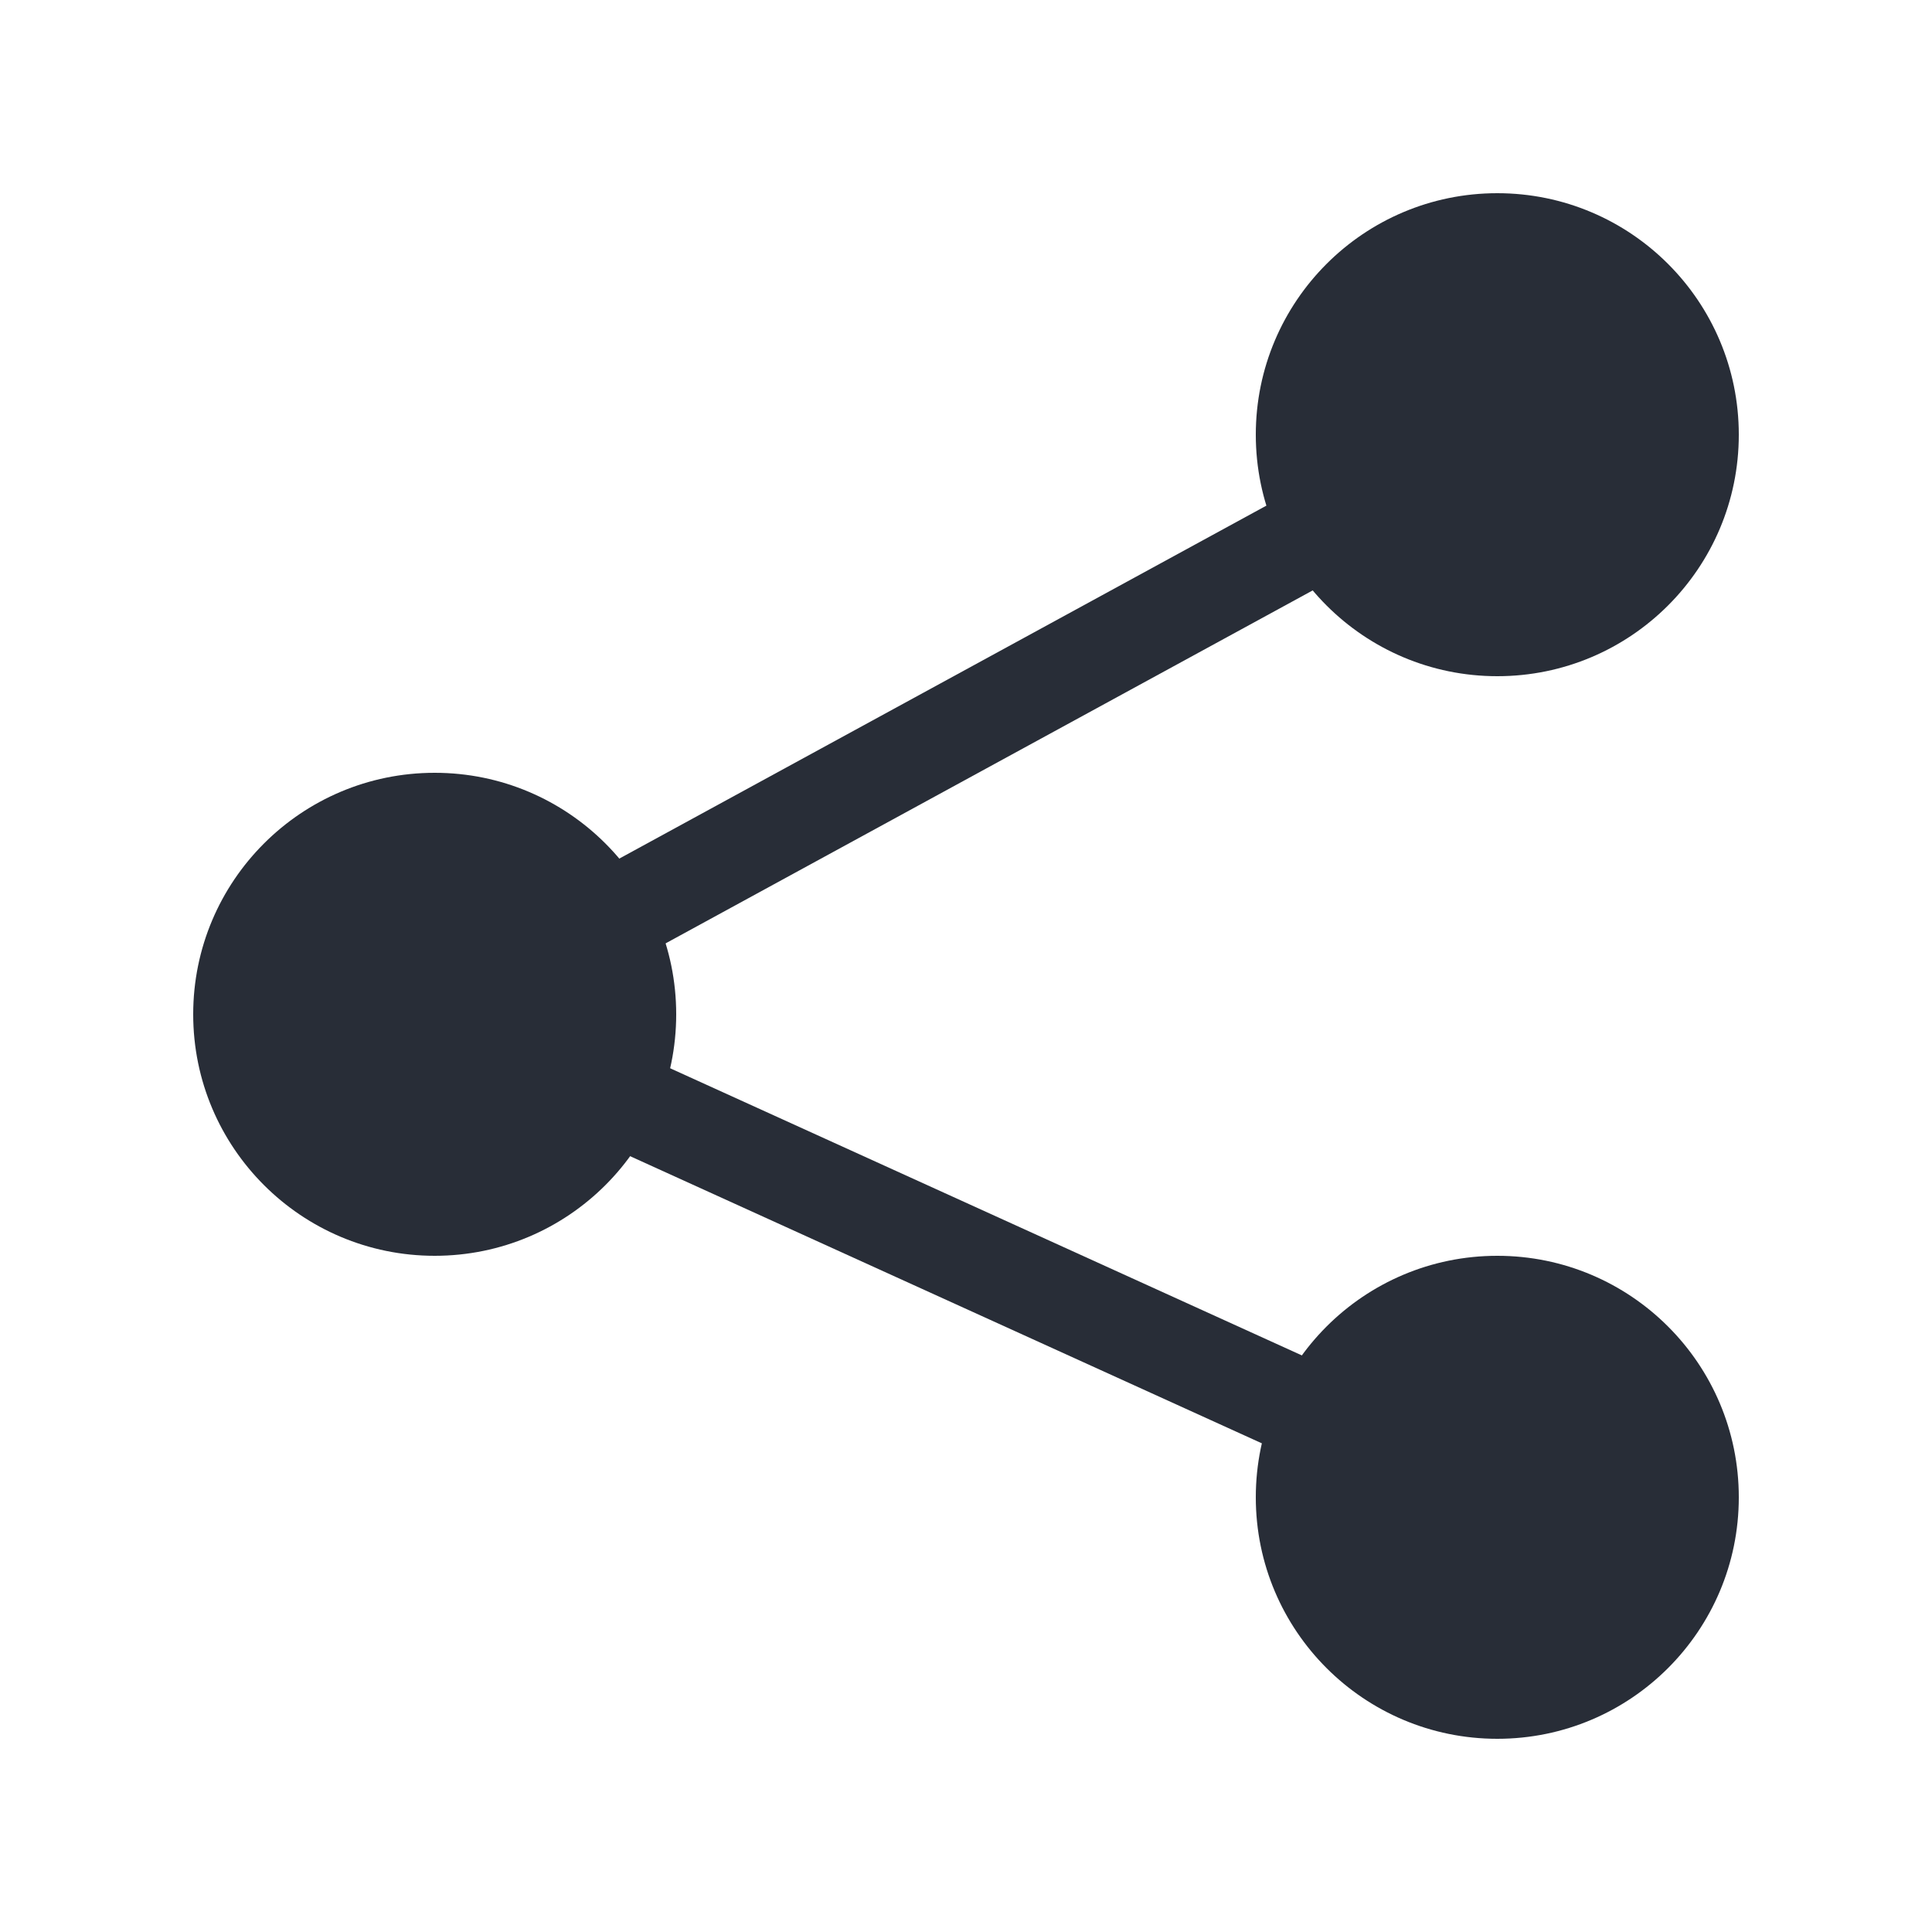
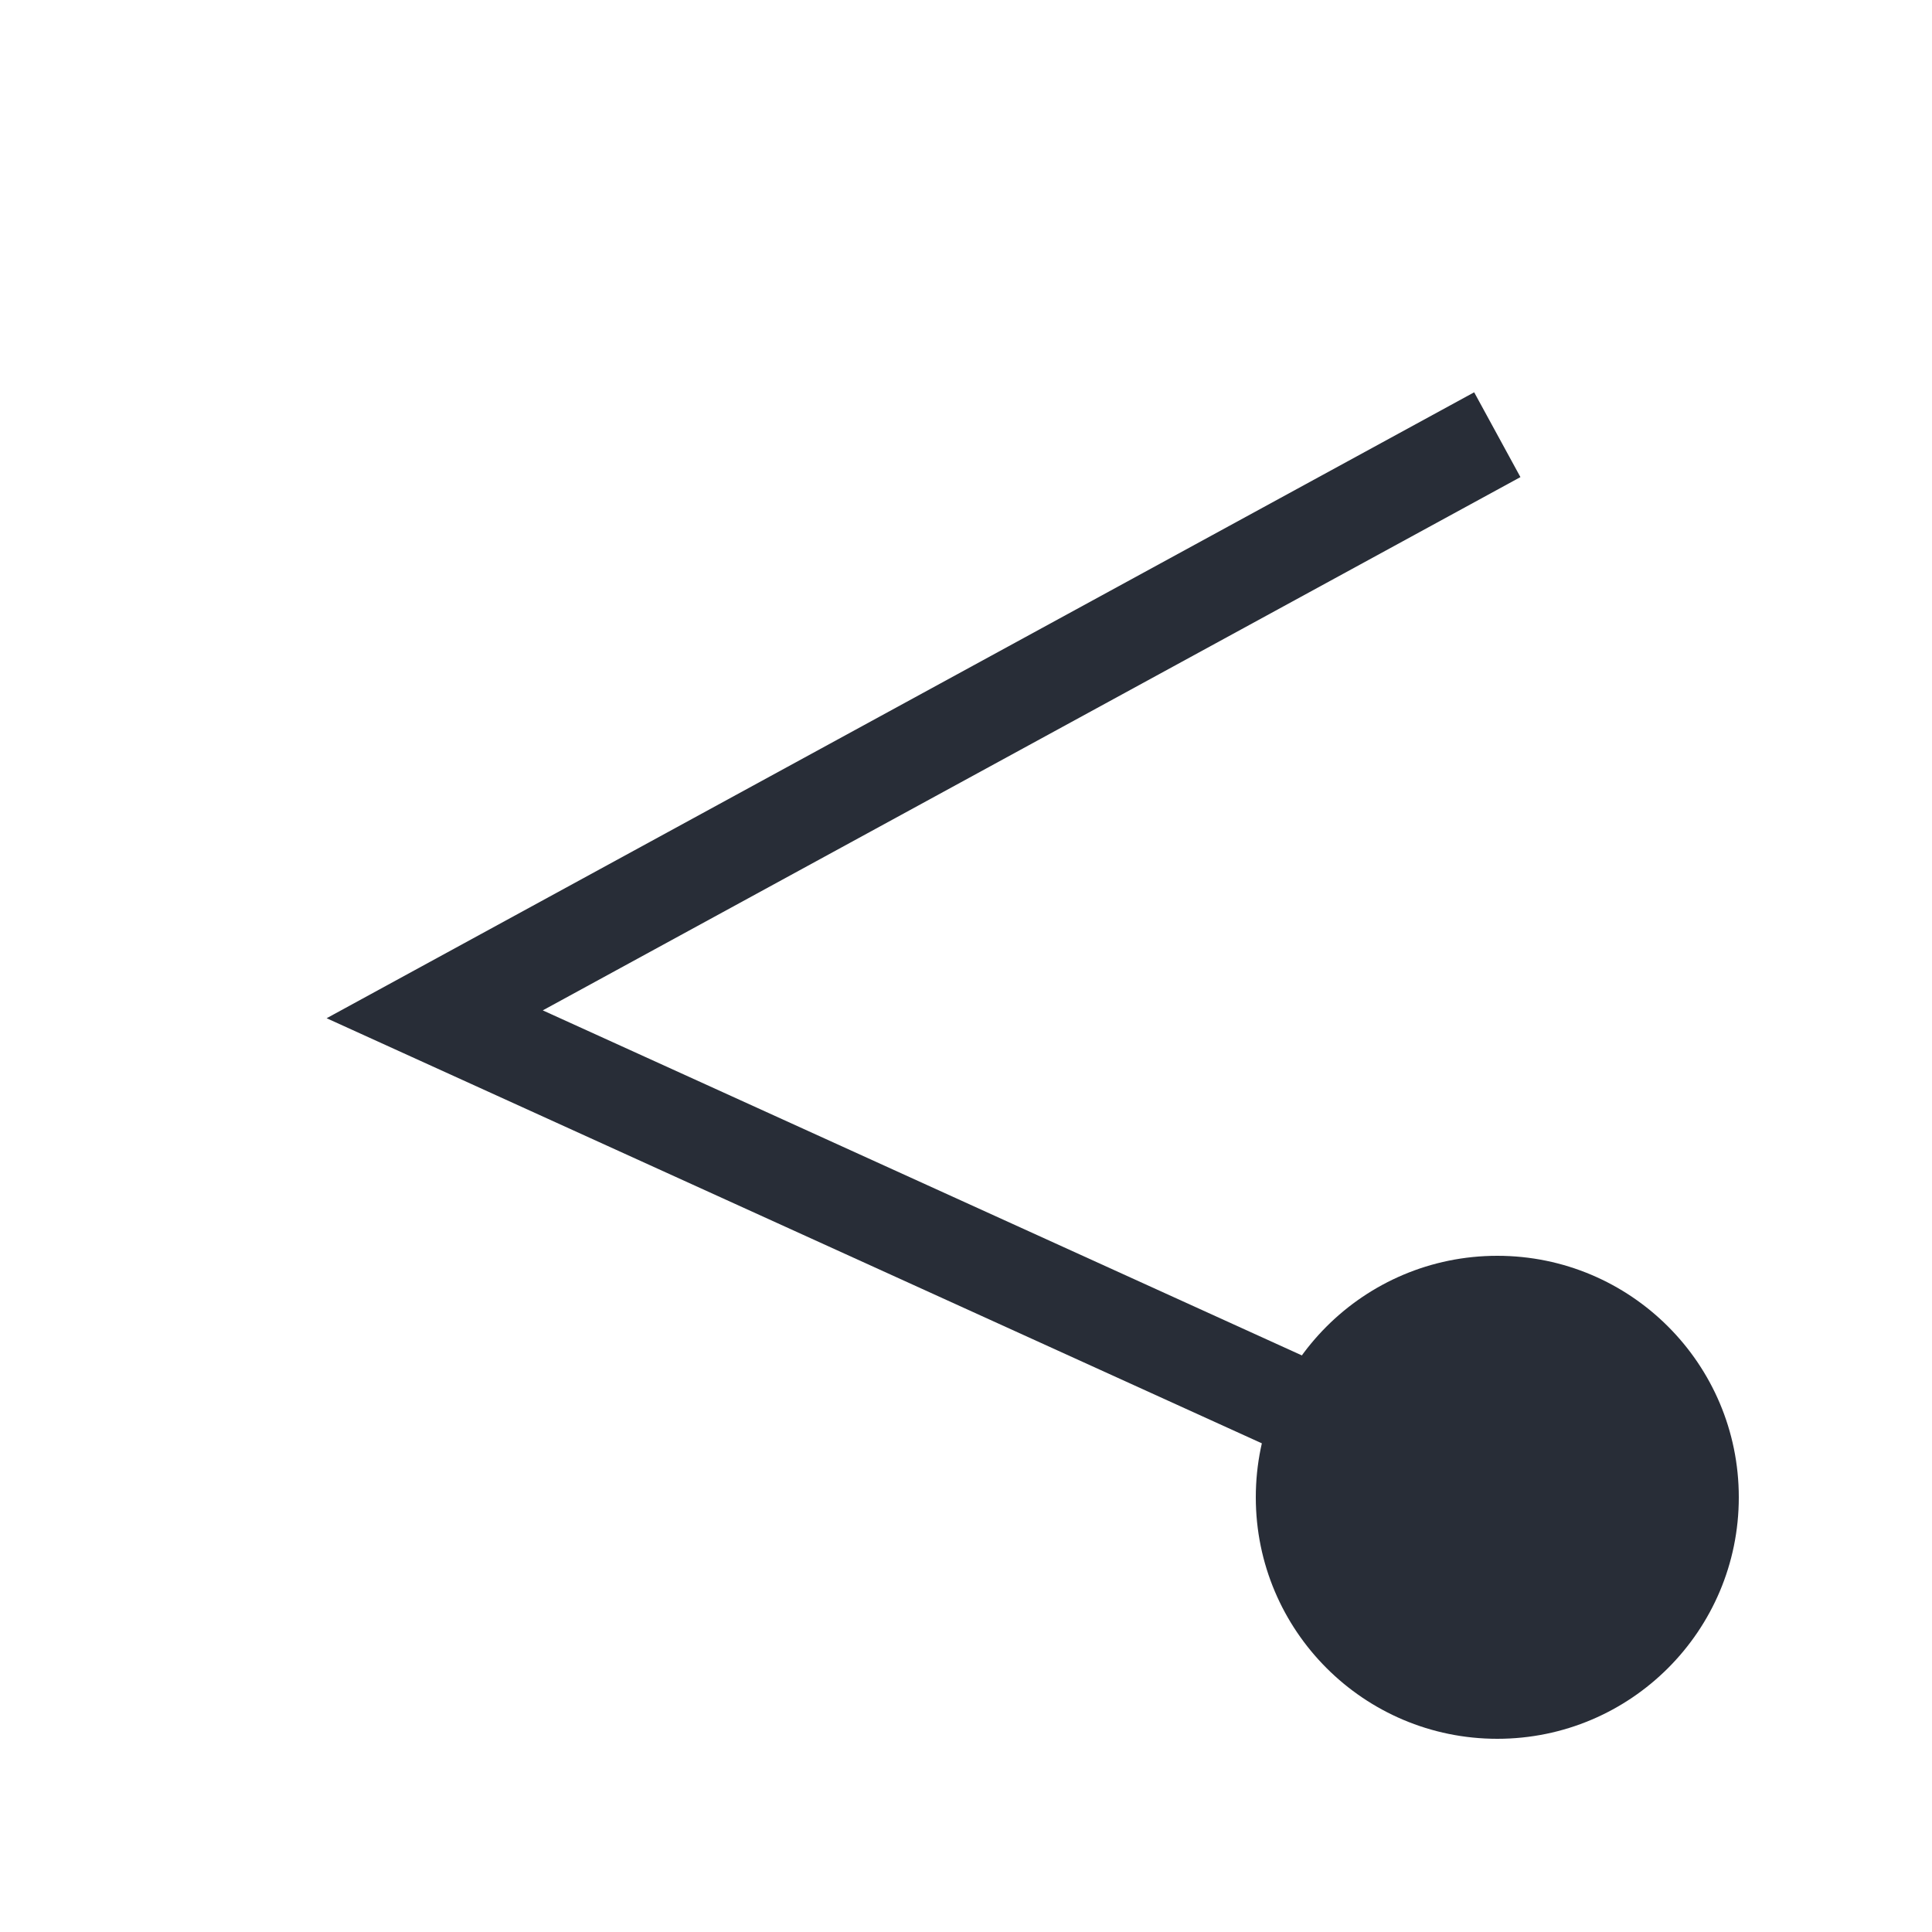
<svg xmlns="http://www.w3.org/2000/svg" width="20" height="20" viewBox="0 0 20 20">
  <g fill="none" fill-rule="evenodd" transform="translate(2 2)">
-     <circle cx="2.5" cy="8.5" r="2.5" fill="#282D37" />
    <circle cx="13.5" cy="13.5" r="2.5" fill="#282D37" />
-     <circle cx="13.5" cy="2.5" r="2.5" fill="#282D37" />
    <path stroke="#282D37" d="M13.5 2.5l-11 6 11 5" />
  </g>
</svg>